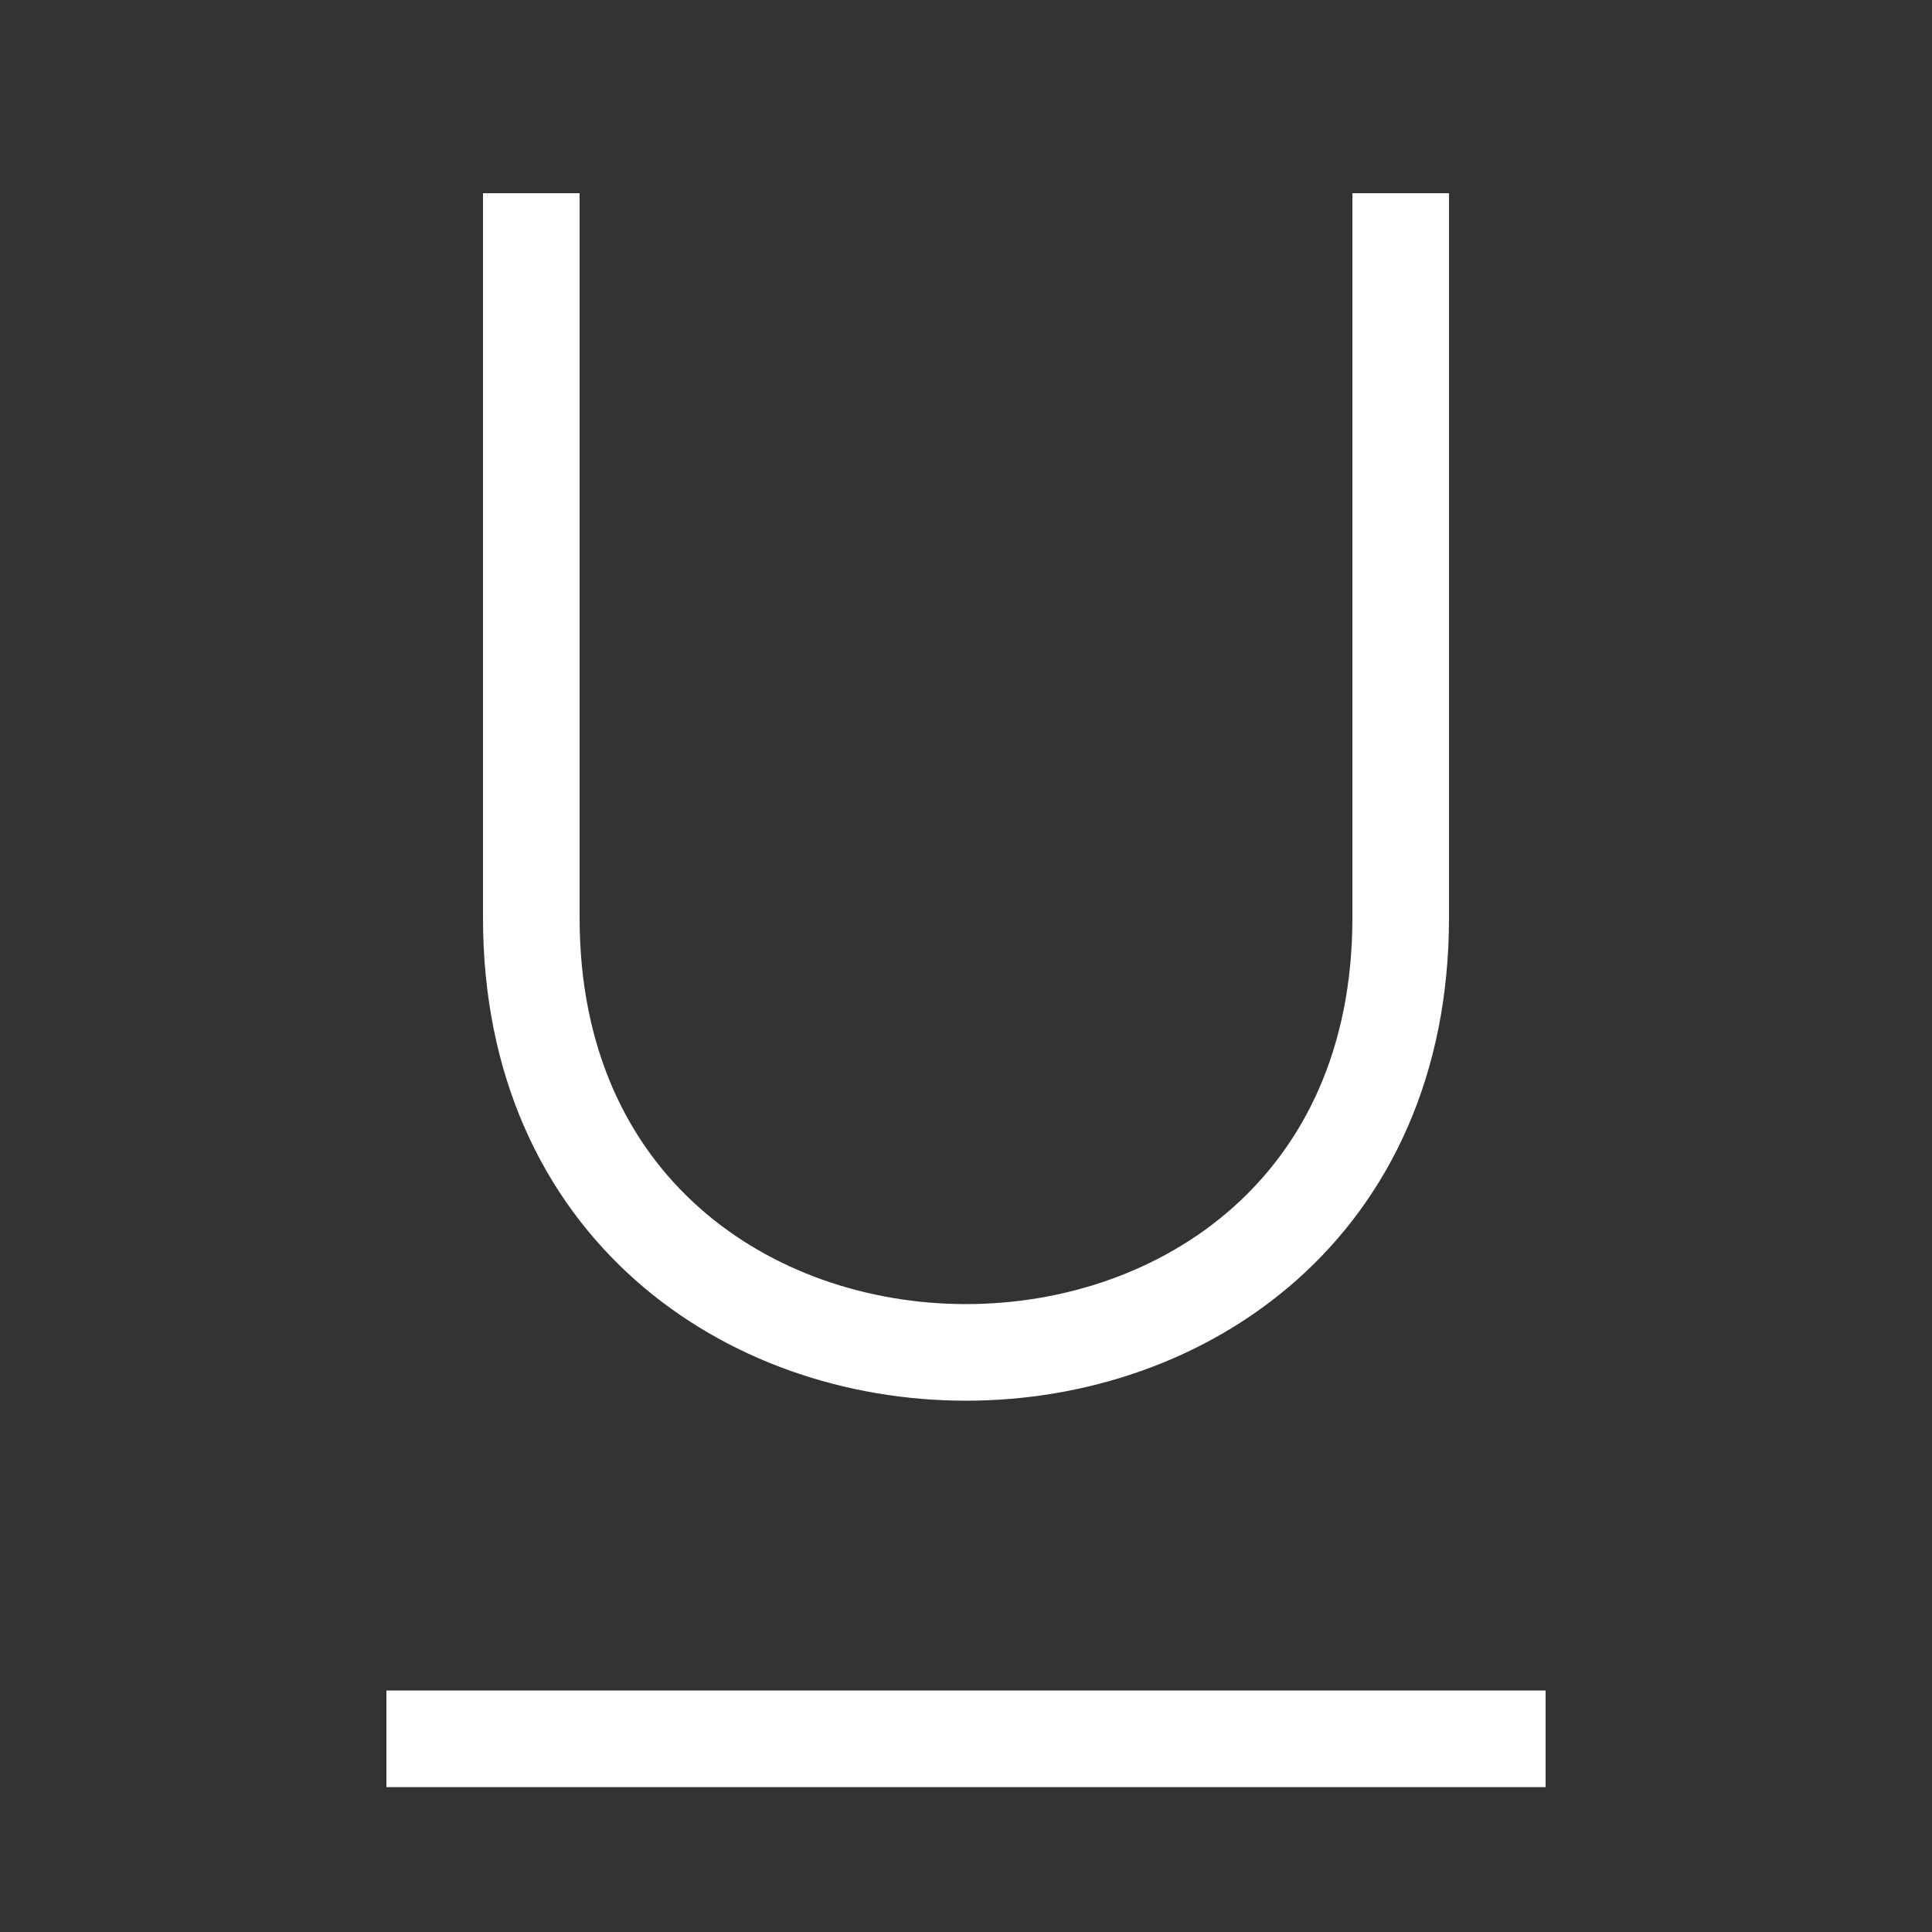
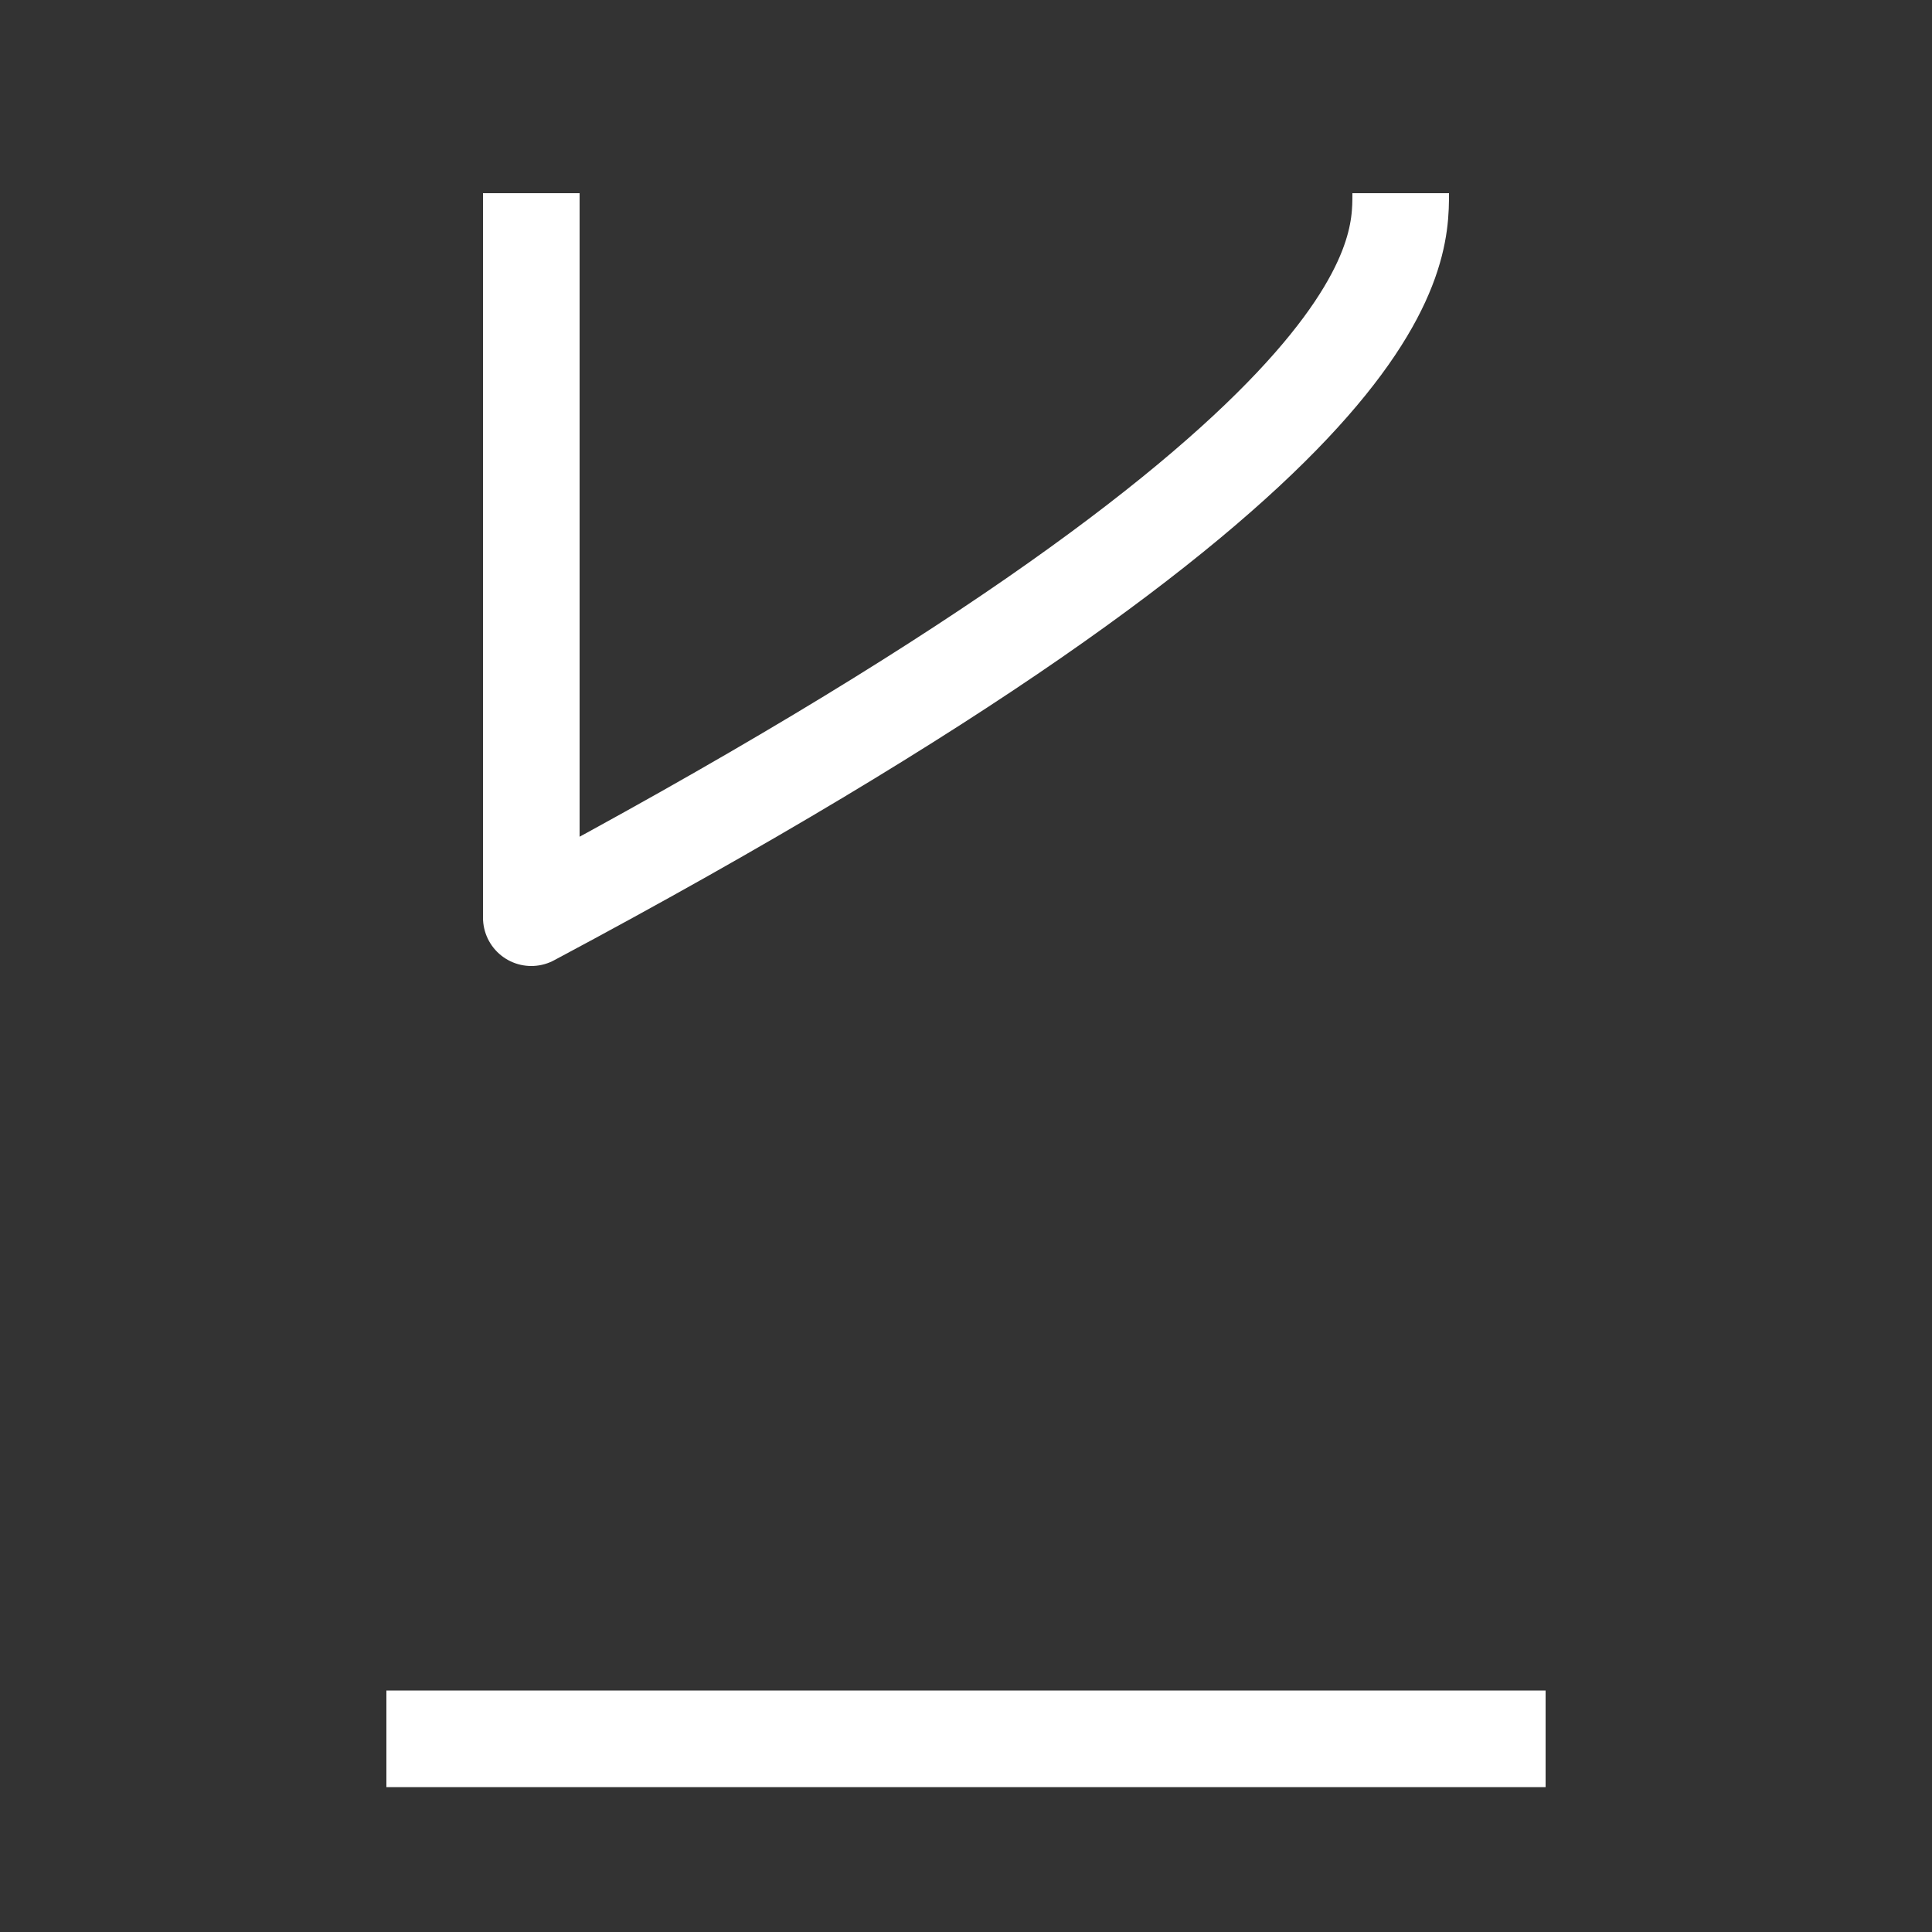
<svg xmlns="http://www.w3.org/2000/svg" width="20" height="20" viewBox="0 0 20 20" fill="none">
  <rect x="0" y="0" width="20" height="20" fill="#333333" stroke="none" />
-   <path d="M5.5 2C5.5 2.667 5.5 4.7 5.5 9.5C5.5 15.5 14.5 15.5 14.5 9.5C14.5 4.7 14.5 2.667 14.5 2M4 18H16" stroke="white" stroke-linejoin="round" />
+   <path d="M5.5 2C5.5 2.667 5.5 4.7 5.5 9.5C14.5 4.7 14.5 2.667 14.5 2M4 18H16" stroke="white" stroke-linejoin="round" />
</svg>